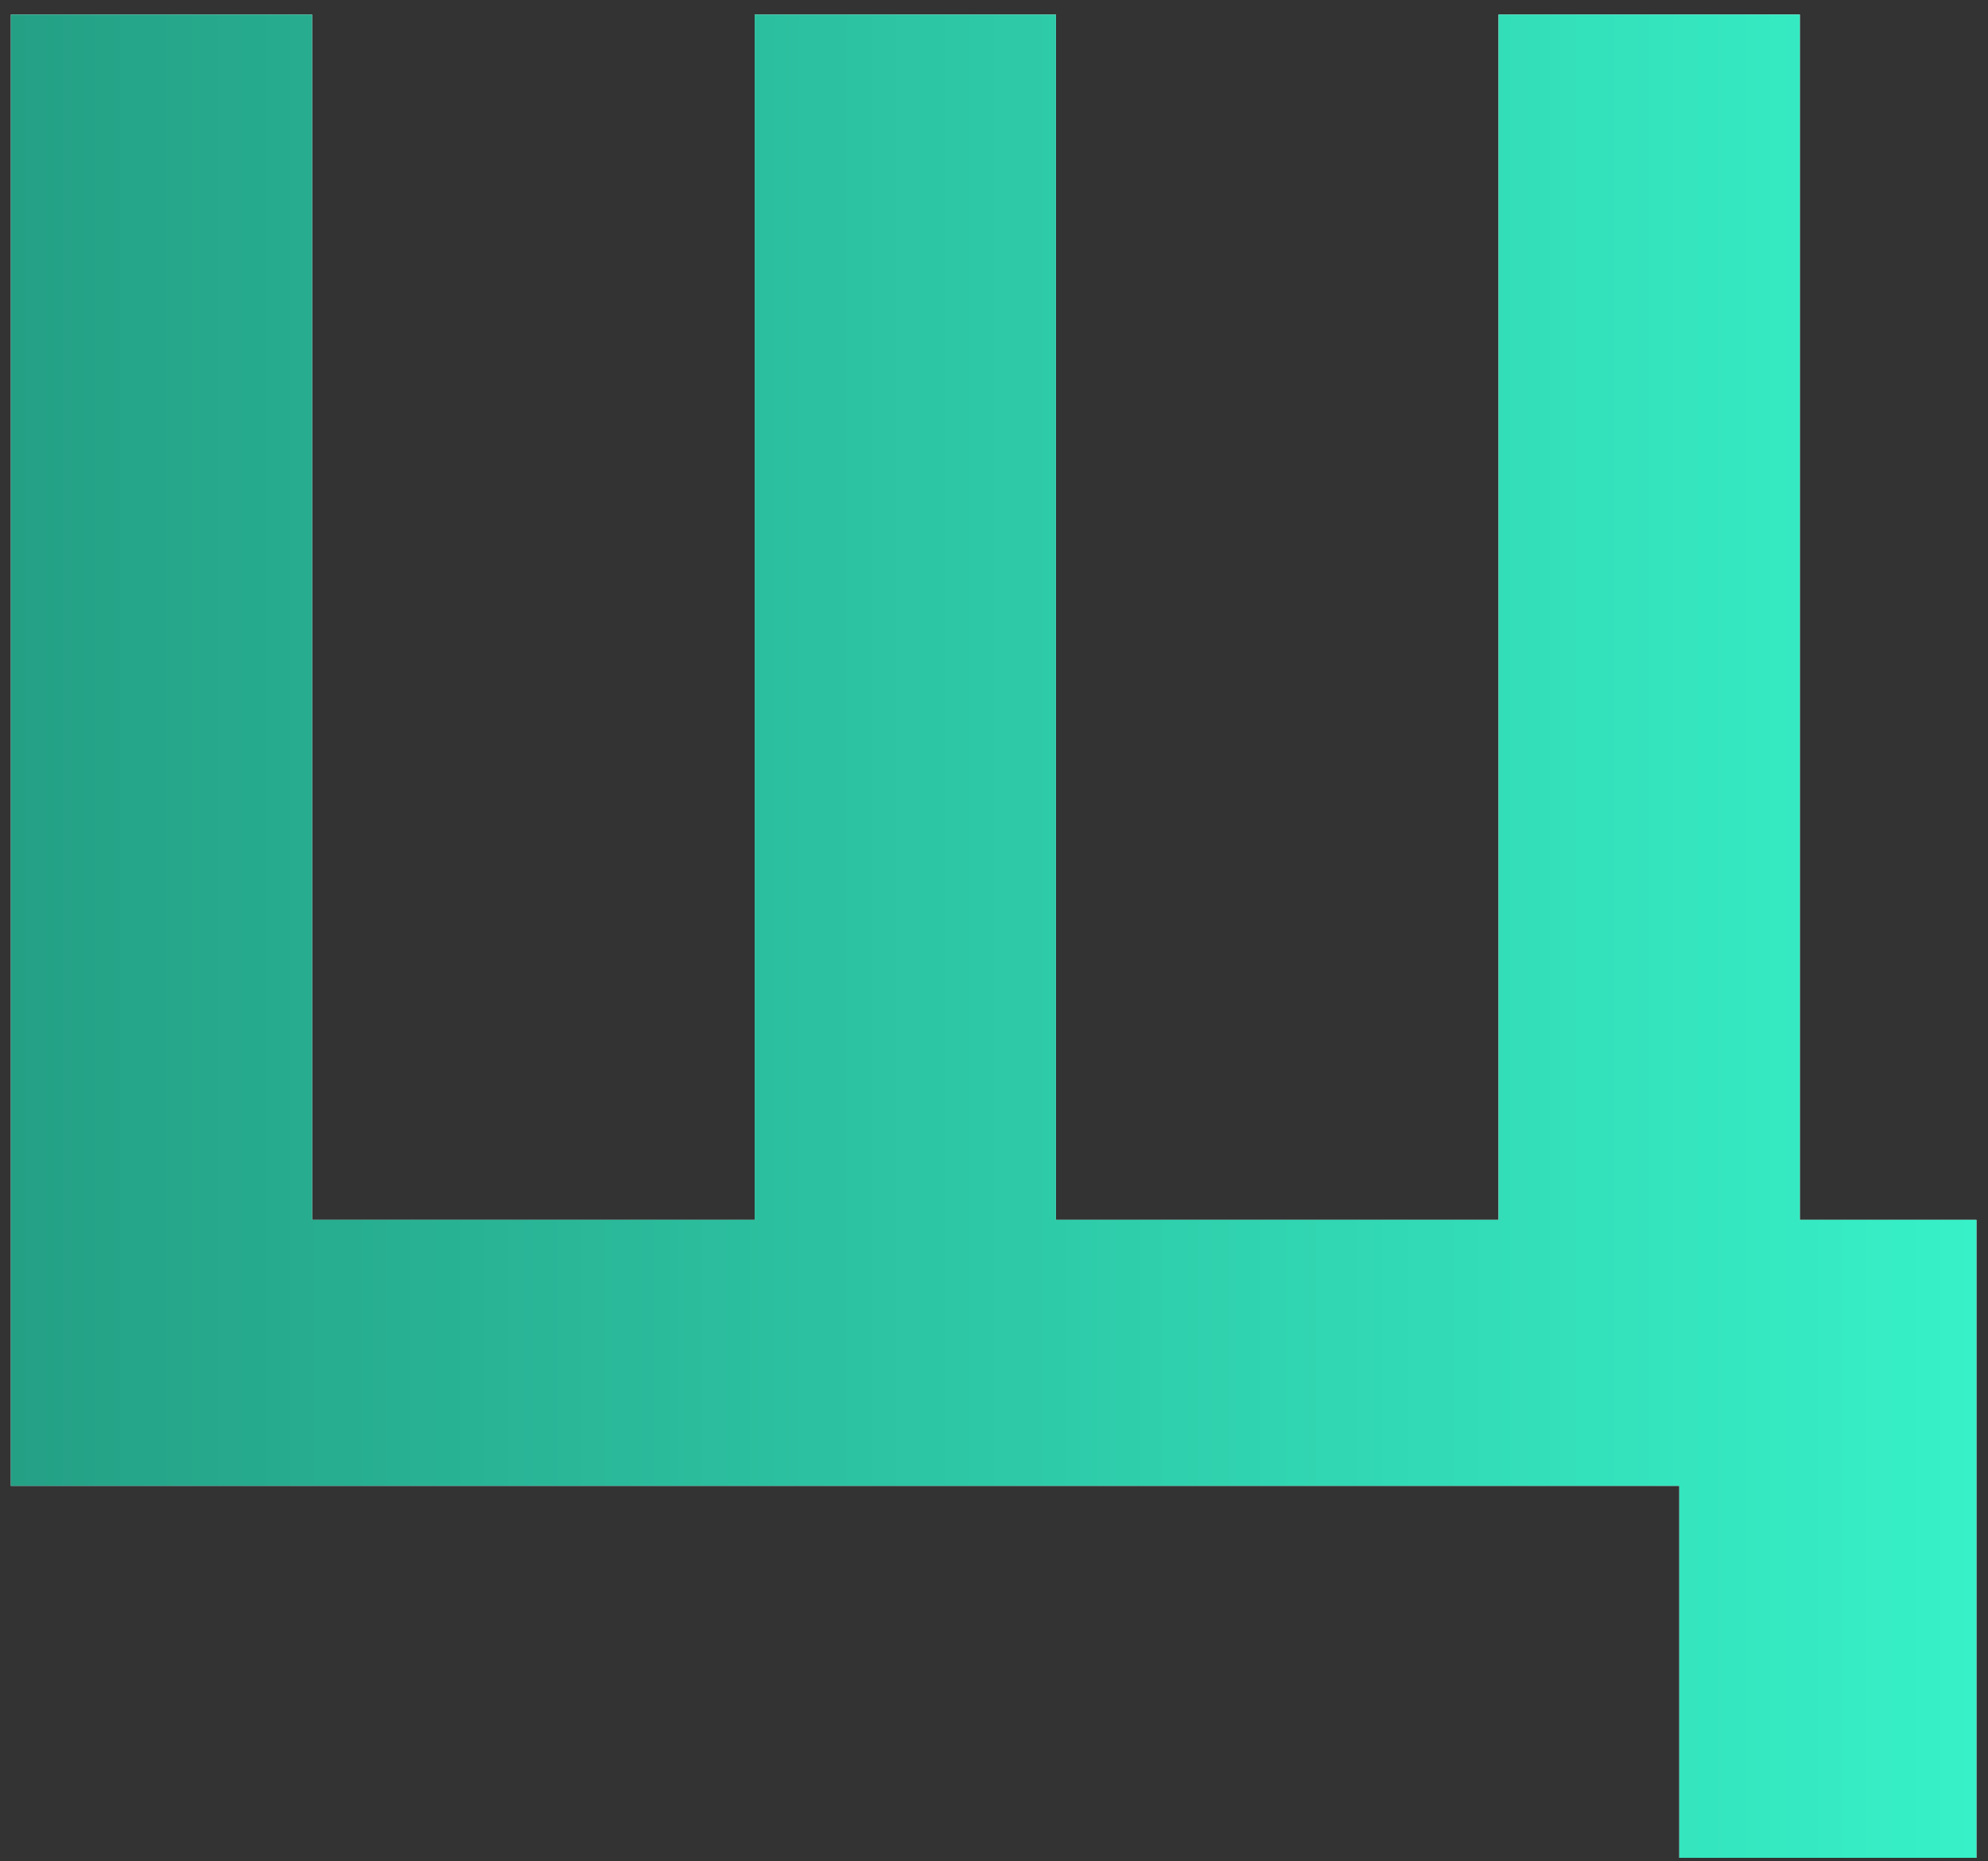
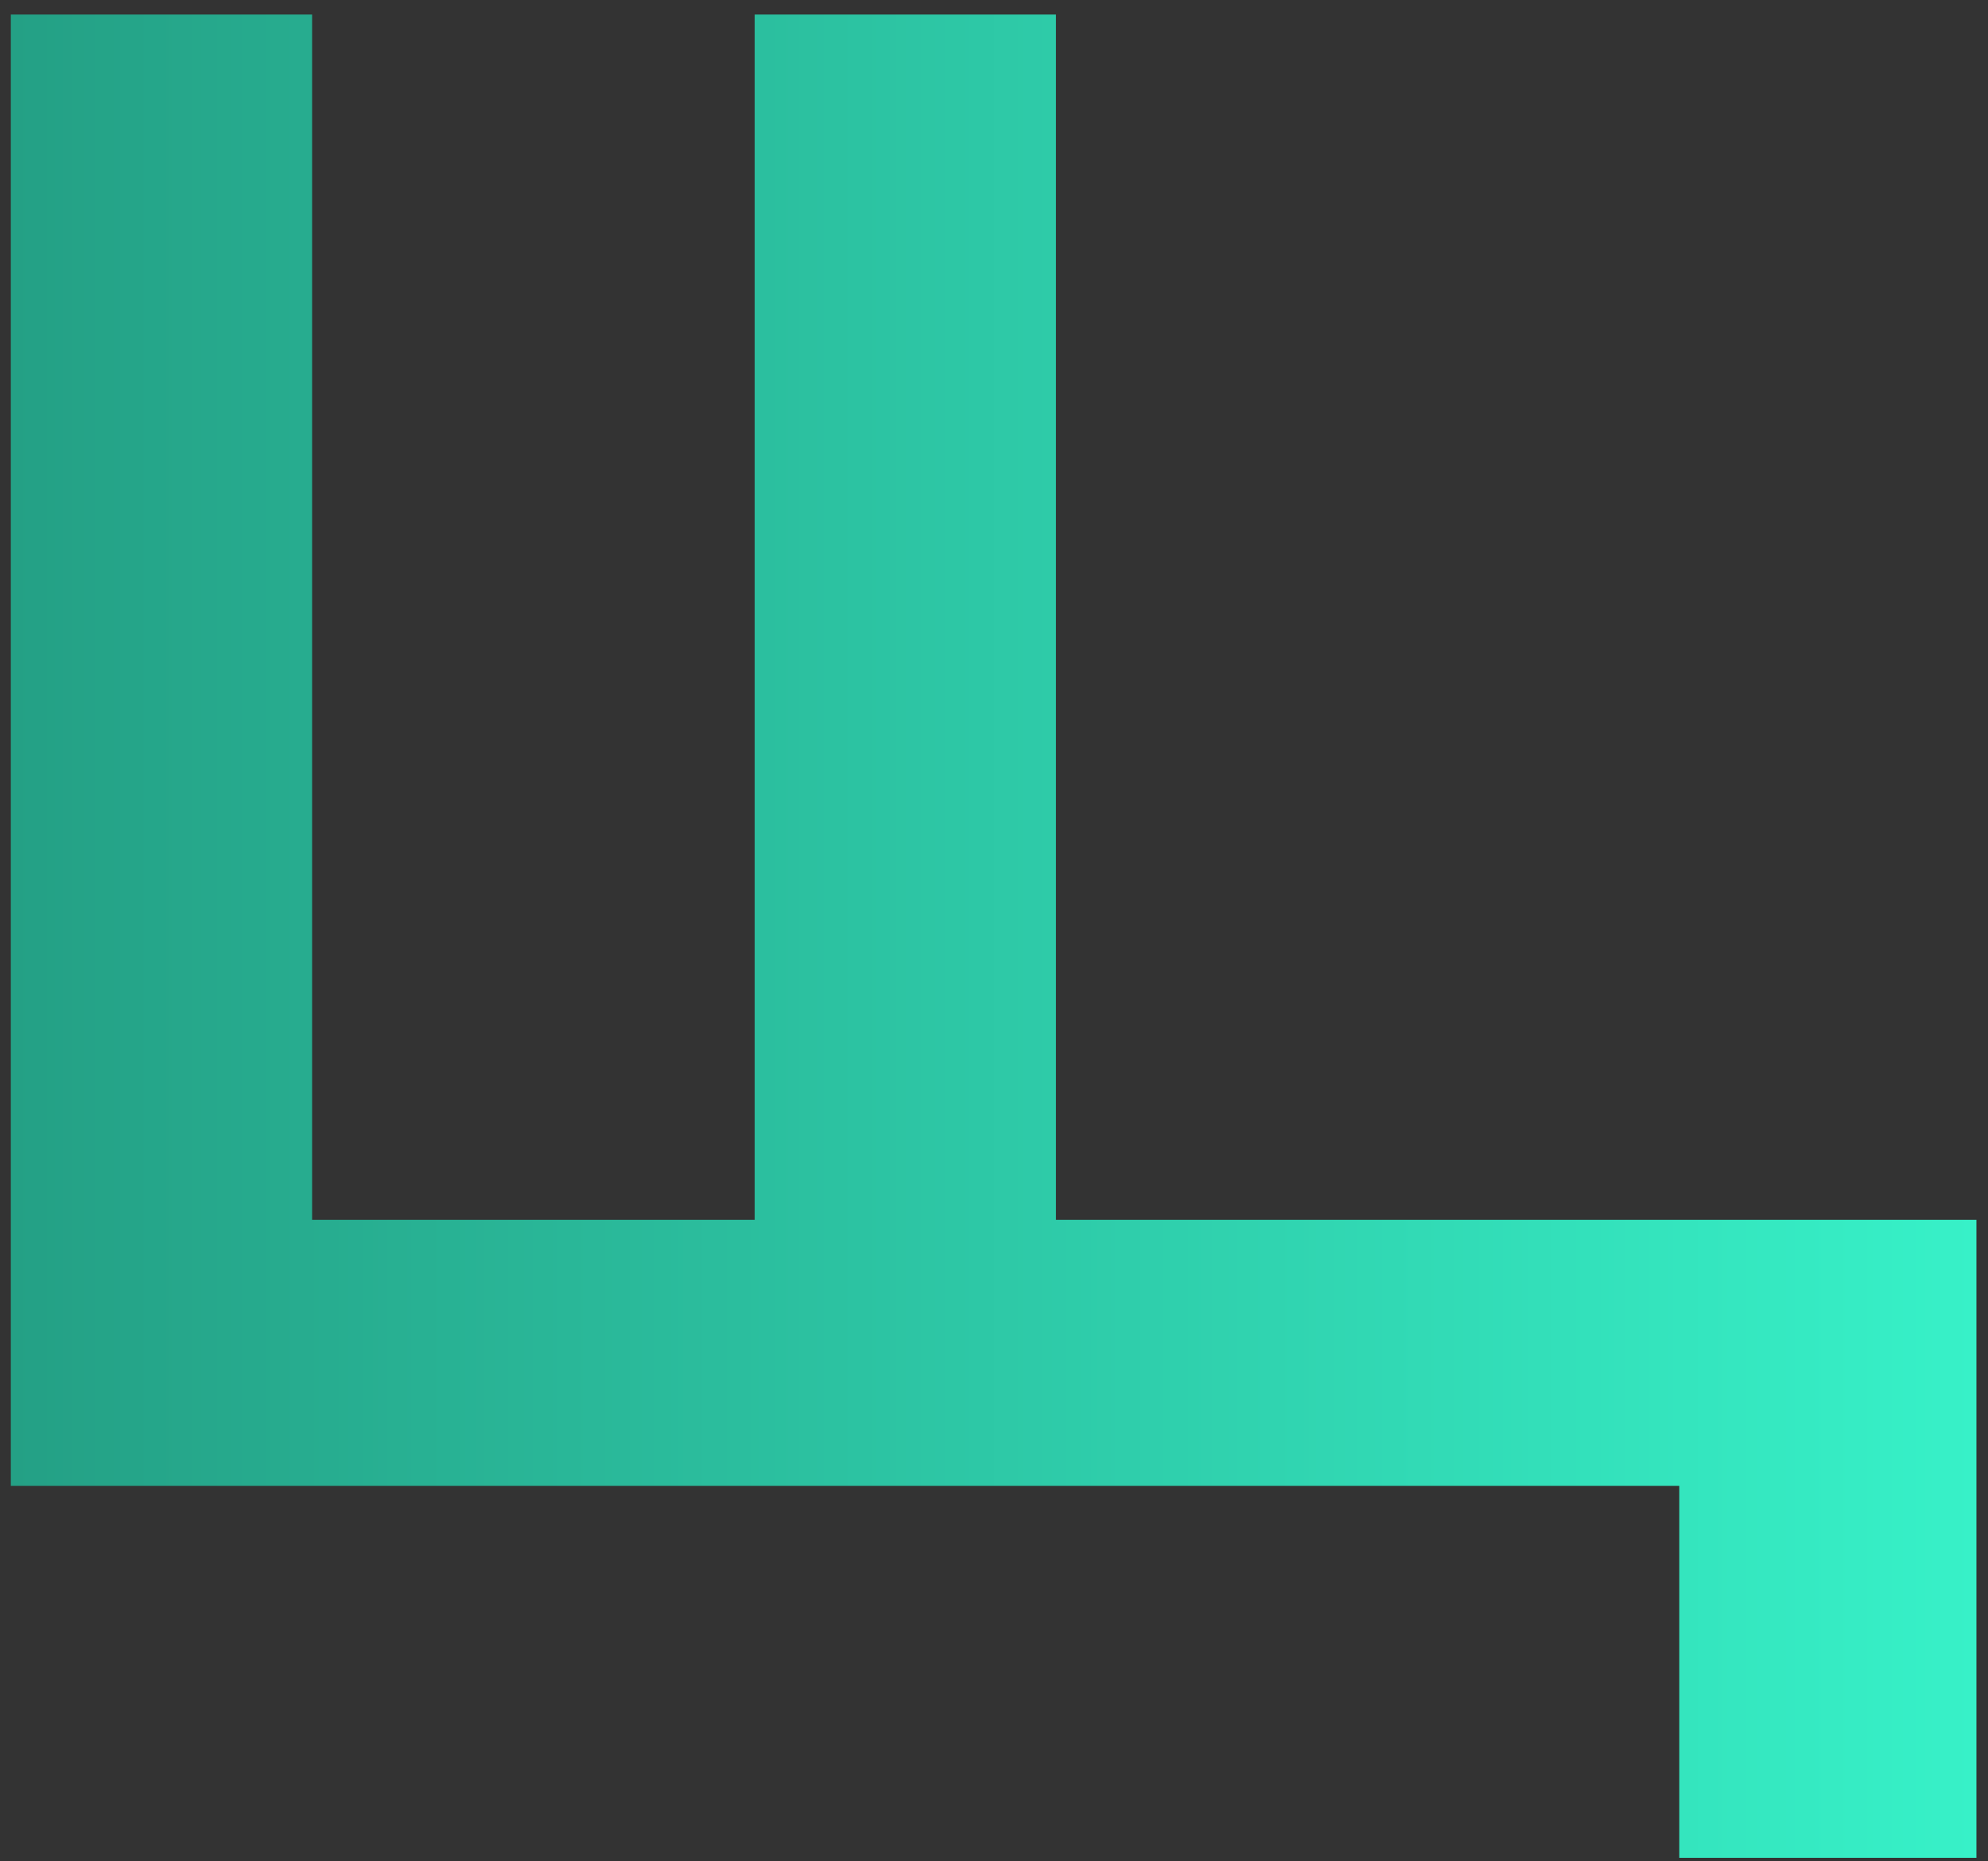
<svg xmlns="http://www.w3.org/2000/svg" width="94" height="88" viewBox="0 0 94 88" fill="none">
  <rect x="0" y="0" width="94" height="88" fill="#333333" stroke="none" />
-   <path d="M0.512 70.247V0.688H14.757V57.671H35.684V0.688H49.929V57.671H70.856V0.688H85.102V57.671H93.453V87.833H79.403V70.247H0.512Z" fill="white" />
-   <path d="M0.512 70.247V0.688H14.757V57.671H35.684V0.688H49.929V57.671H70.856V0.688H85.102V57.671H93.453V87.833H79.403V70.247H0.512Z" fill="url(#paint0_linear_4715_237)" />
+   <path d="M0.512 70.247V0.688H14.757V57.671H35.684V0.688H49.929V57.671H70.856H85.102V57.671H93.453V87.833H79.403V70.247H0.512Z" fill="url(#paint0_linear_4715_237)" />
  <defs>
    <linearGradient id="paint0_linear_4715_237" x1="0.512" y1="44.26" x2="93.453" y2="44.26" gradientUnits="userSpaceOnUse">
      <stop stop-color="#24A085" />
      <stop offset="1" stop-color="#37F1C8" />
    </linearGradient>
  </defs>
</svg>